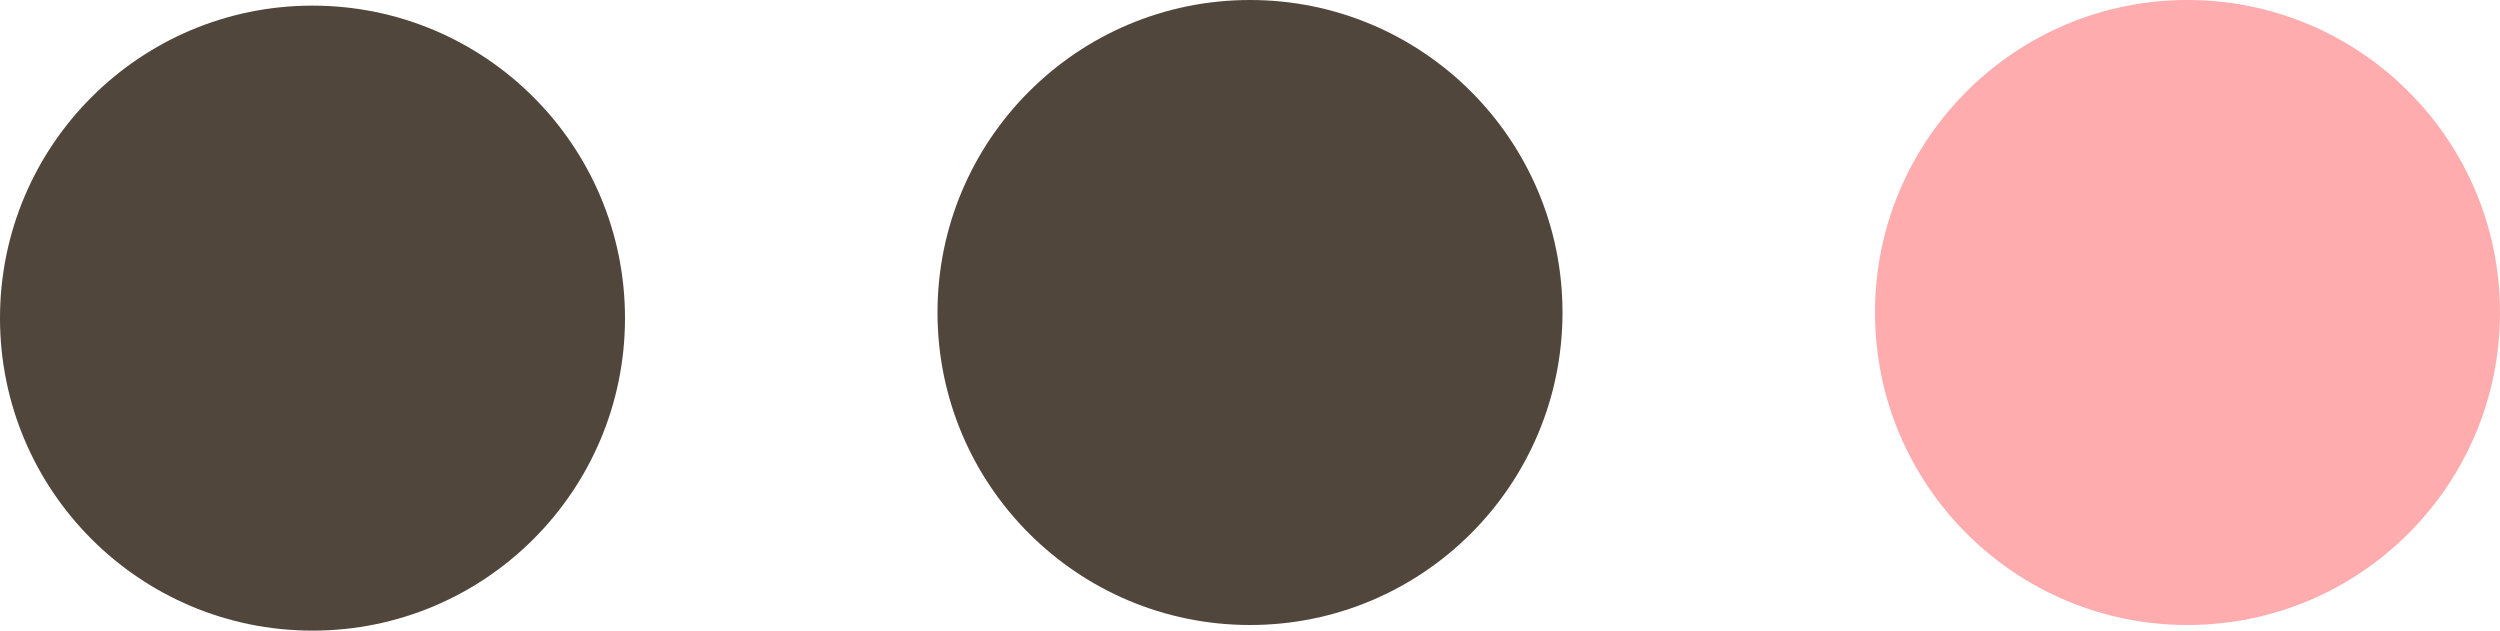
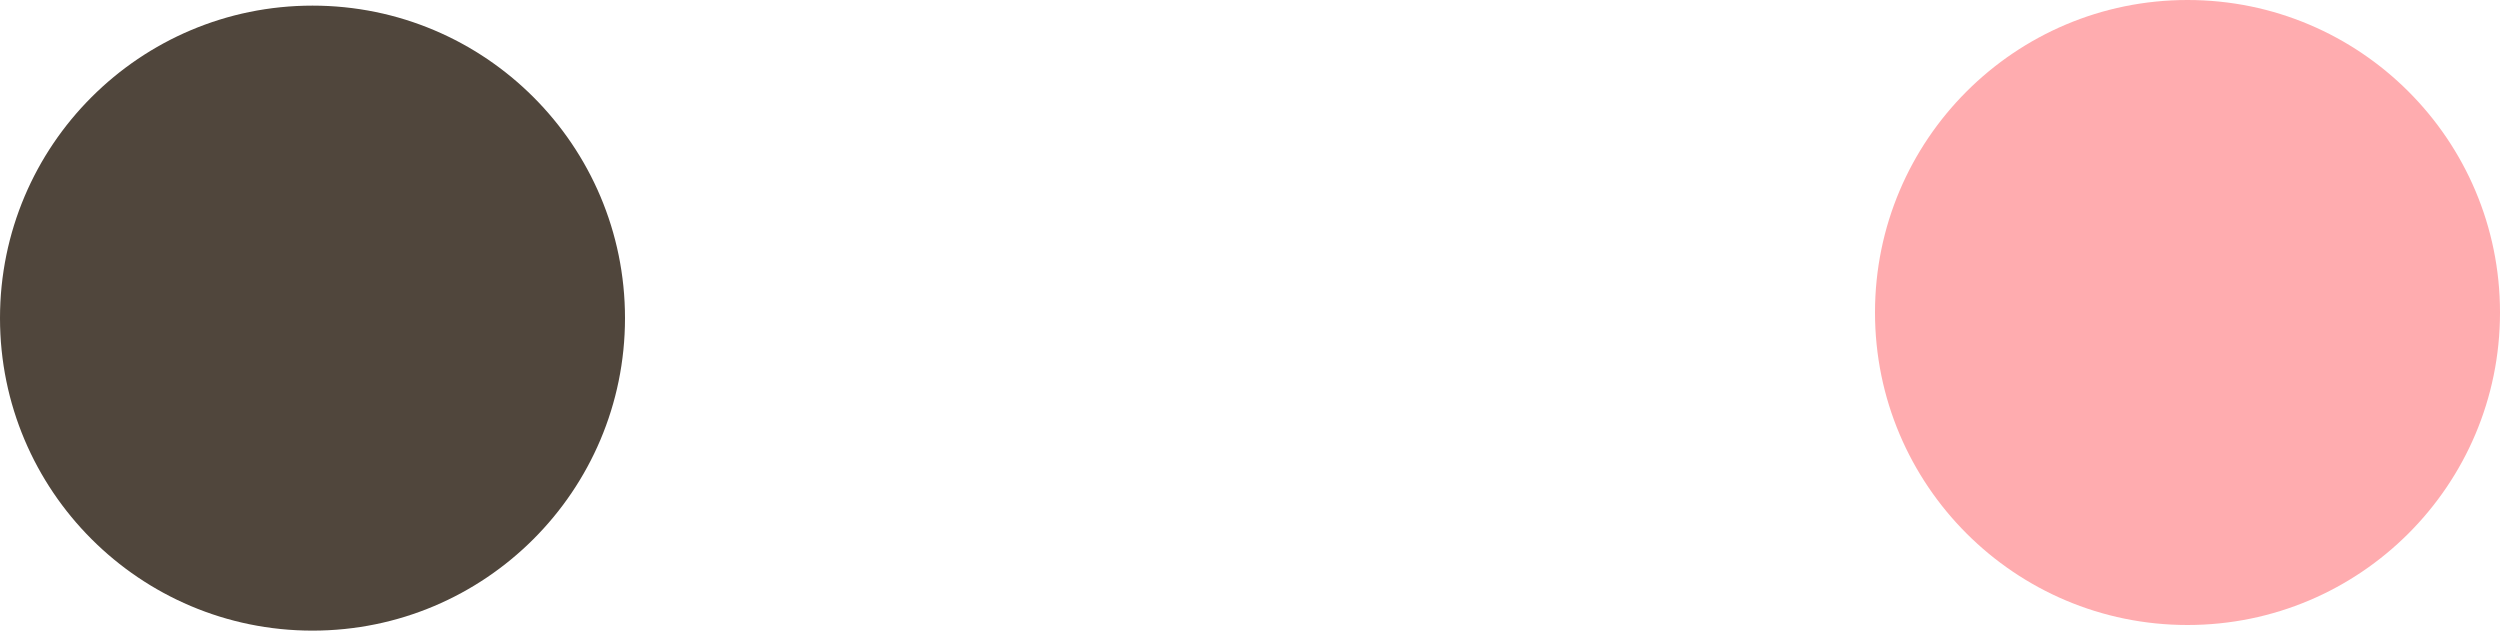
<svg xmlns="http://www.w3.org/2000/svg" id="_レイヤー_2" viewBox="0 0 80 20.18">
  <defs>
    <style>.cls-1{fill:#ffacaf;}.cls-2{fill:#50463c;}</style>
  </defs>
  <g id="_レイヤー_1-2">
    <circle class="cls-2" cx="10" cy="10.18" r="10" />
-     <circle class="cls-2" cx="40" cy="10" r="10" />
    <circle class="cls-1" cx="70" cy="10" r="10" />
  </g>
</svg>